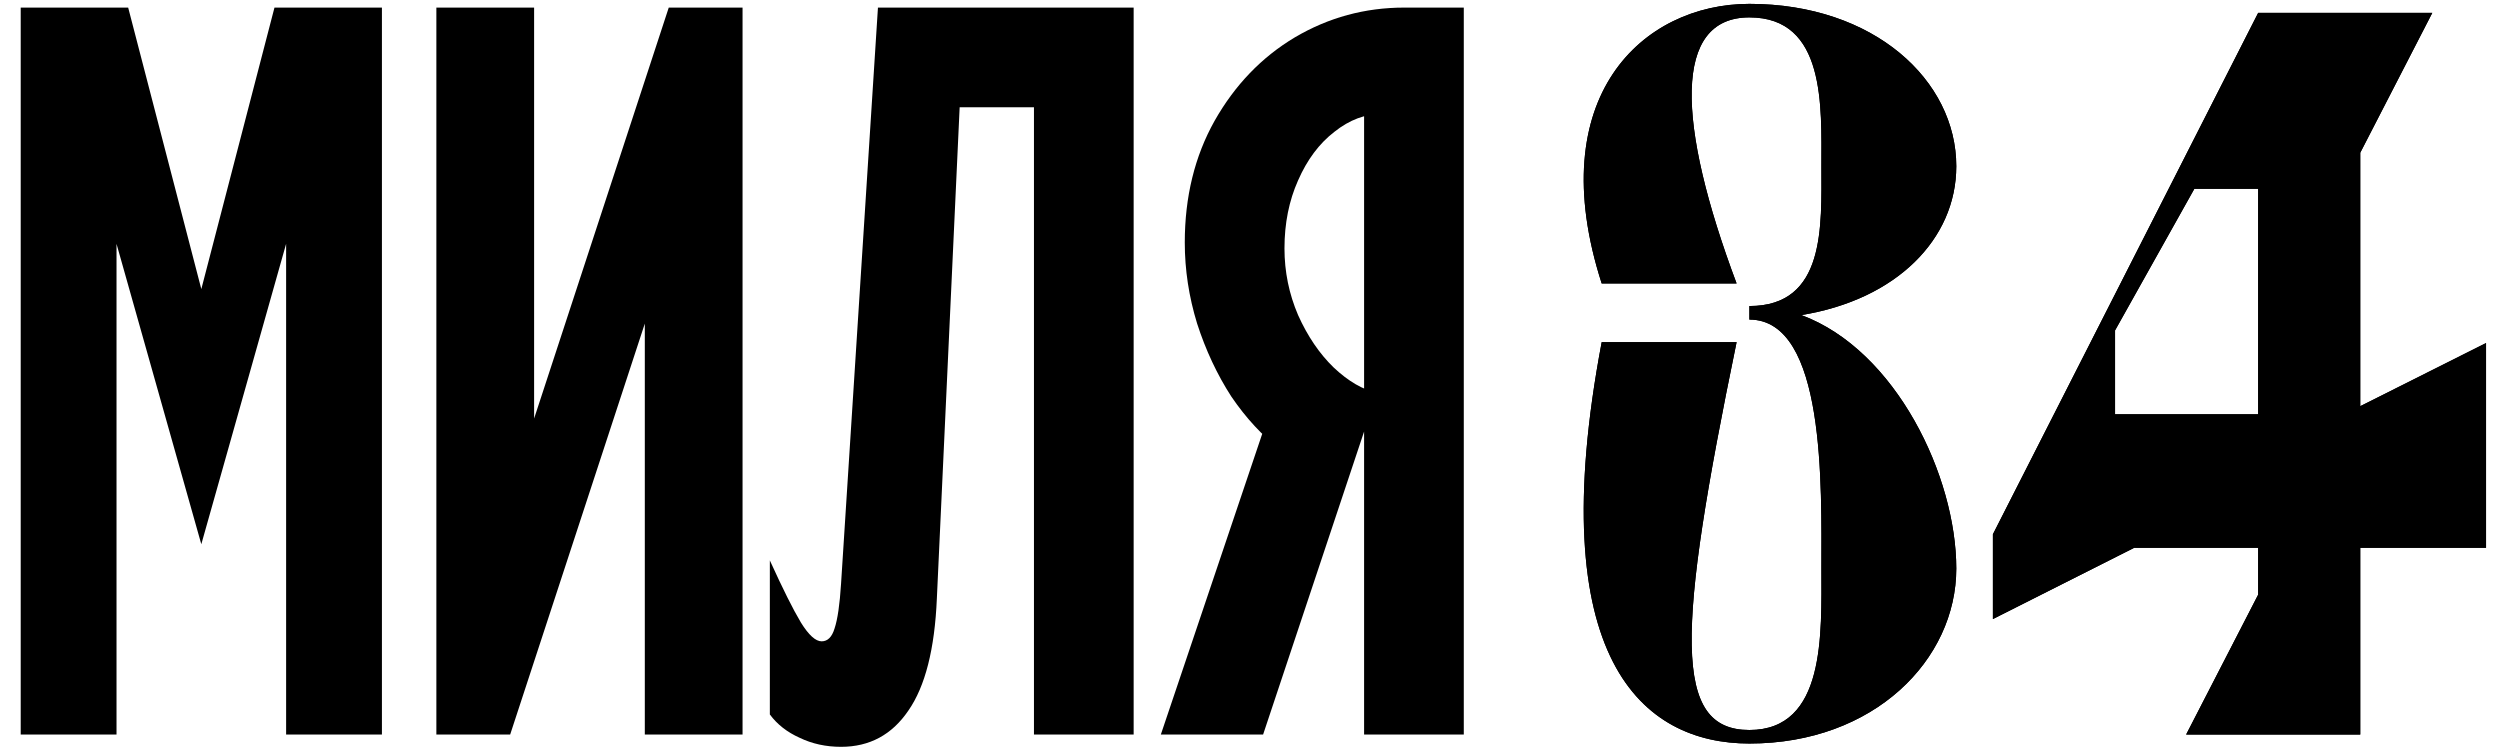
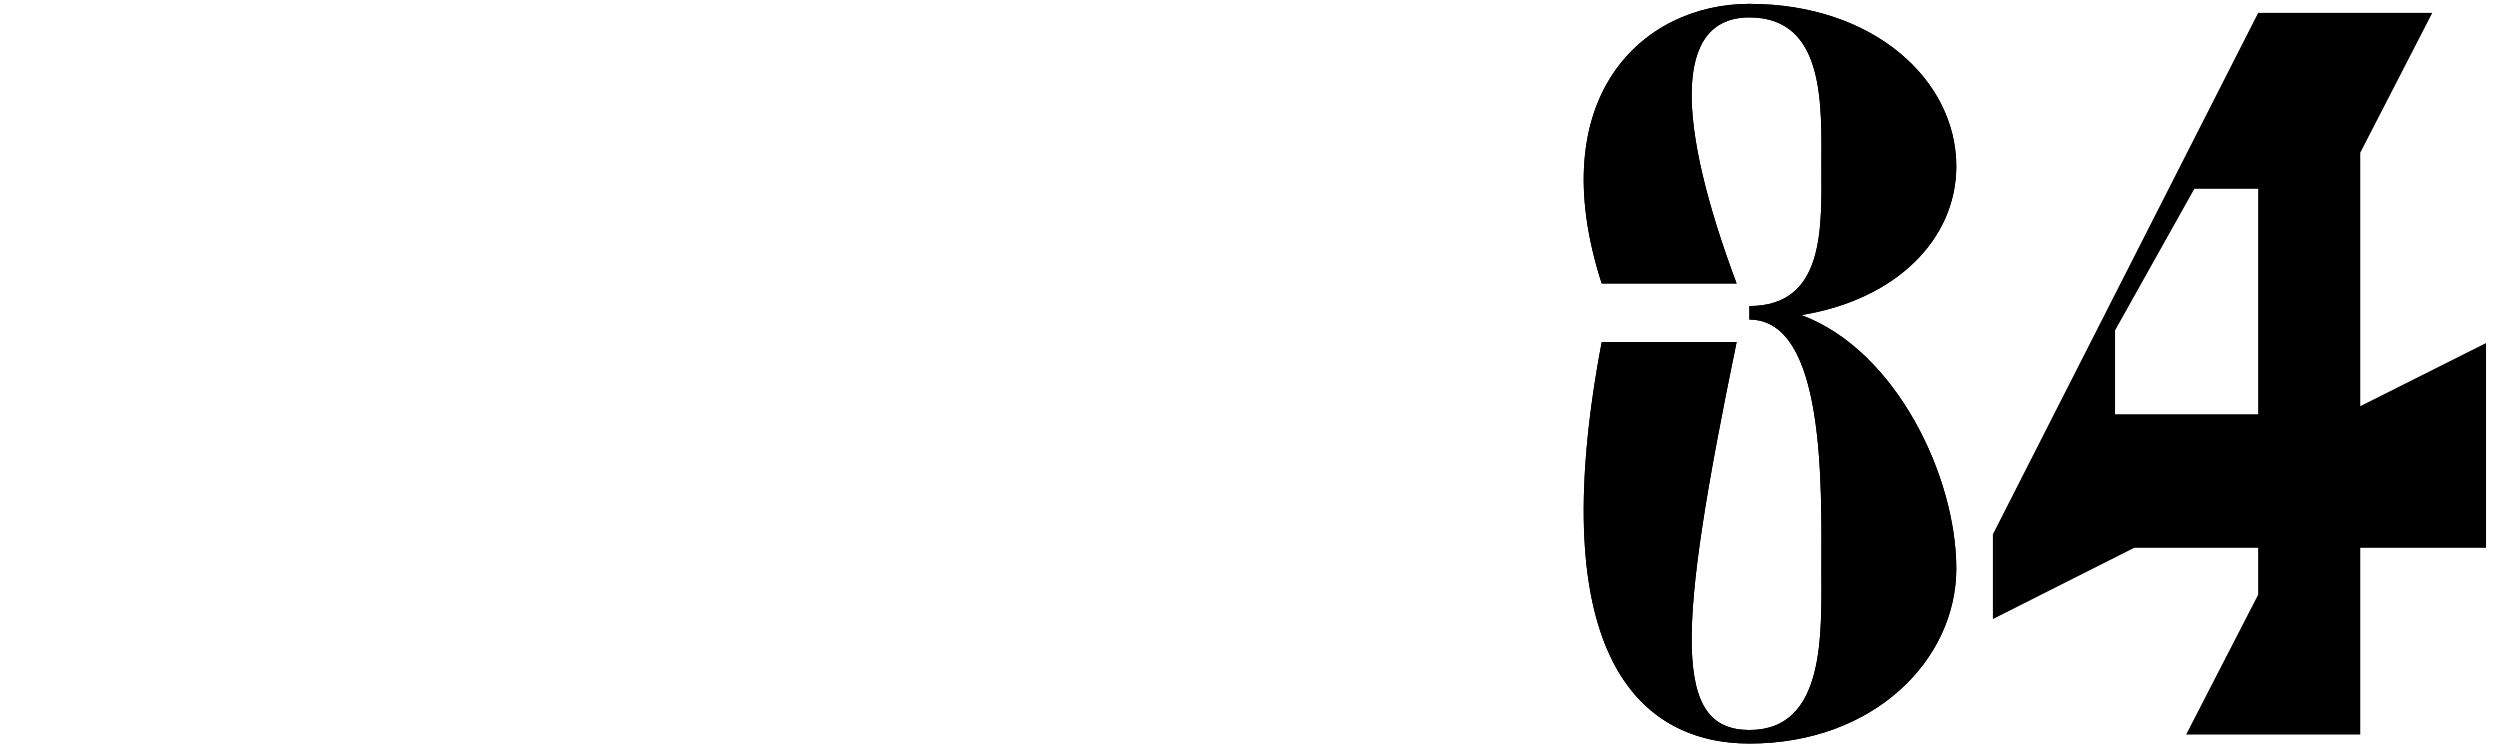
<svg xmlns="http://www.w3.org/2000/svg" width="194" height="58" viewBox="0 0 194 58" fill="none">
-   <path d="M9.946 0.589L16.225 24.751H15.02L21.299 0.589H29.637V57H22.203V16.764L22.755 16.965L15.622 42.232L8.489 16.965L9.042 16.663V57H1.607V0.589H9.946ZM41.447 0.589V36.003H40.292L51.895 0.589H57.622V57H50.037V21.586H51.192L39.589 57H33.862V0.589H41.447ZM87.971 57H80.235V5.311L83.5 8.325H71.193L74.609 5.311L72.7 46.451C72.533 50.369 71.796 53.266 70.49 55.141C69.218 57.017 67.476 57.954 65.266 57.954C64.094 57.954 63.022 57.72 62.051 57.251C61.08 56.816 60.31 56.213 59.74 55.443V43.487C60.745 45.698 61.549 47.305 62.152 48.31C62.754 49.281 63.29 49.767 63.759 49.767C64.228 49.767 64.563 49.432 64.764 48.762C64.998 48.059 65.165 46.903 65.266 45.296L68.129 0.589H87.971V57ZM113.59 57H105.854V5.562L109.119 8.827H107.31C105.971 8.827 104.715 9.296 103.543 10.234C102.371 11.138 101.433 12.394 100.73 14.001C100.027 15.575 99.675 17.333 99.675 19.276C99.675 21.084 100.027 22.808 100.73 24.449C101.467 26.09 102.388 27.447 103.493 28.518C104.631 29.59 105.753 30.243 106.858 30.477L98.017 57H90.081L98.972 30.628L99.374 34.898C97.967 33.826 96.695 32.453 95.556 30.779C94.451 29.071 93.564 27.179 92.894 25.102C92.257 23.026 91.939 20.933 91.939 18.823C91.939 15.274 92.71 12.126 94.25 9.38C95.824 6.6 97.9 4.44 100.479 2.9C103.091 1.359 105.921 0.589 108.968 0.589H113.59V57Z" fill="#171717" style="fill:#171717;fill:color(display-p3 0.092 0.092 0.092);fill-opacity:1;" />
  <path d="M139.784 24.449C147.14 27.179 151.809 36.979 151.809 44.118C151.809 51.188 145.442 57.698 135.752 57.698C127.475 57.698 119.624 51.188 124.292 26.549H134.761C130.093 49.158 129.81 56.648 135.752 56.648C141.693 56.648 141.34 49.158 141.34 44.118C141.34 37.819 141.693 24.799 135.752 24.799V23.749C141.693 23.749 141.34 17.519 141.34 12.899C141.34 8.28 141.693 1.35 135.752 1.35C129.81 1.35 130.093 9.54 134.761 21.999H124.292C119.624 7.51 127.475 0.3 135.752 0.3C145.442 0.3 151.809 6.25 151.809 12.899C151.809 18.569 147.14 23.259 139.784 24.449Z" fill="#E52D00" style="fill:#E52D00;fill:color(display-p3 0.898 0.176 0);fill-opacity:1;" />
  <path d="M139.784 24.449C147.14 27.179 151.809 36.979 151.809 44.118C151.809 51.188 145.442 57.698 135.752 57.698C127.475 57.698 119.624 51.188 124.292 26.549H134.761C130.093 49.158 129.81 56.648 135.752 56.648C141.693 56.648 141.34 49.158 141.34 44.118C141.34 37.819 141.693 24.799 135.752 24.799V23.749C141.693 23.749 141.34 17.519 141.34 12.899C141.34 8.28 141.693 1.35 135.752 1.35C129.81 1.35 130.093 9.54 134.761 21.999H124.292C119.624 7.51 127.475 0.3 135.752 0.3C145.442 0.3 151.809 6.25 151.809 12.899C151.809 18.569 147.14 23.259 139.784 24.449Z" fill="#404EFF" style="fill:#404EFF;fill:color(display-p3 0.251 0.306 1);fill-opacity:1;" />
-   <path d="M183.156 31.519L192.917 26.619V42.509H191.856H183.156V55.948V56.998H169.645L175.233 46.148V42.509H165.613L154.649 48.038V41.459L175.233 1H188.744L183.156 11.85V31.519ZM164.128 32.149H175.233V14.649H170.282L164.128 25.639V32.149Z" fill="#E52D00" style="fill:#E52D00;fill:color(display-p3 0.898 0.176 0);fill-opacity:1;" />
  <path d="M183.156 31.519L192.917 26.619V42.509H191.856H183.156V55.948V56.998H169.645L175.233 46.148V42.509H165.613L154.649 48.038V41.459L175.233 1H188.744L183.156 11.85V31.519ZM164.128 32.149H175.233V14.649H170.282L164.128 25.639V32.149Z" fill="#404EFF" style="fill:#404EFF;fill:color(display-p3 0.251 0.306 1);fill-opacity:1;" />
</svg>